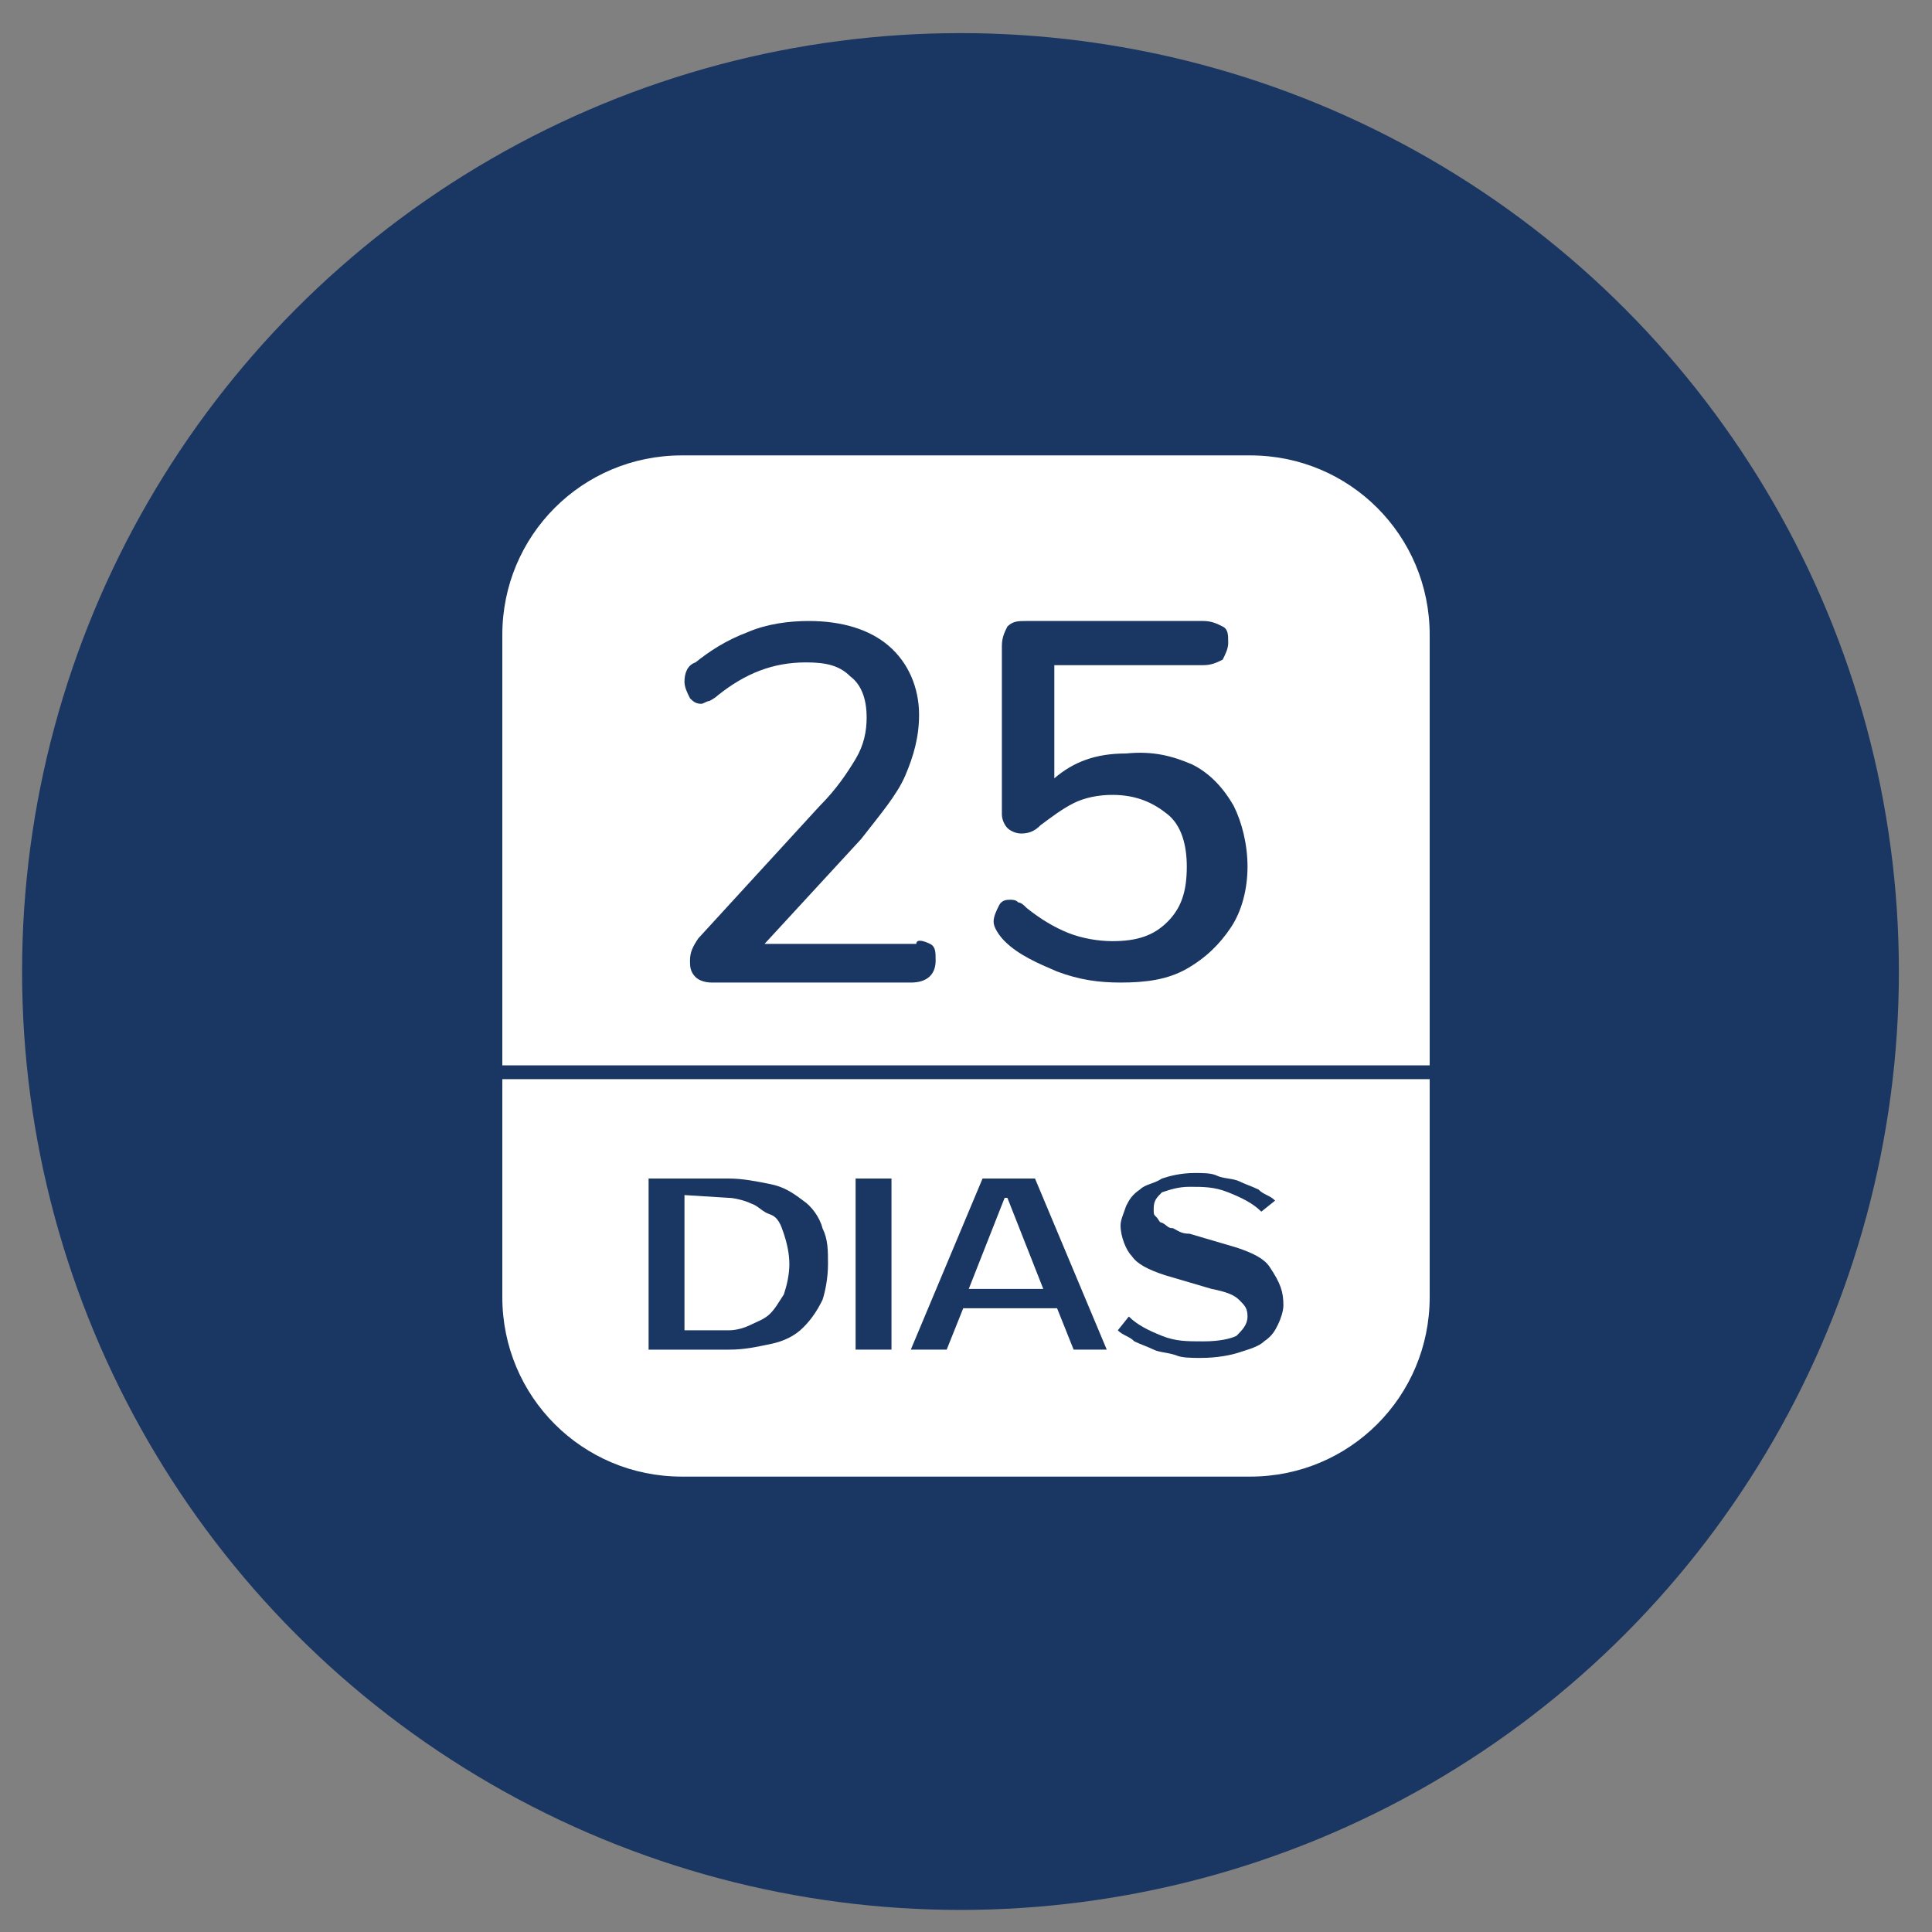
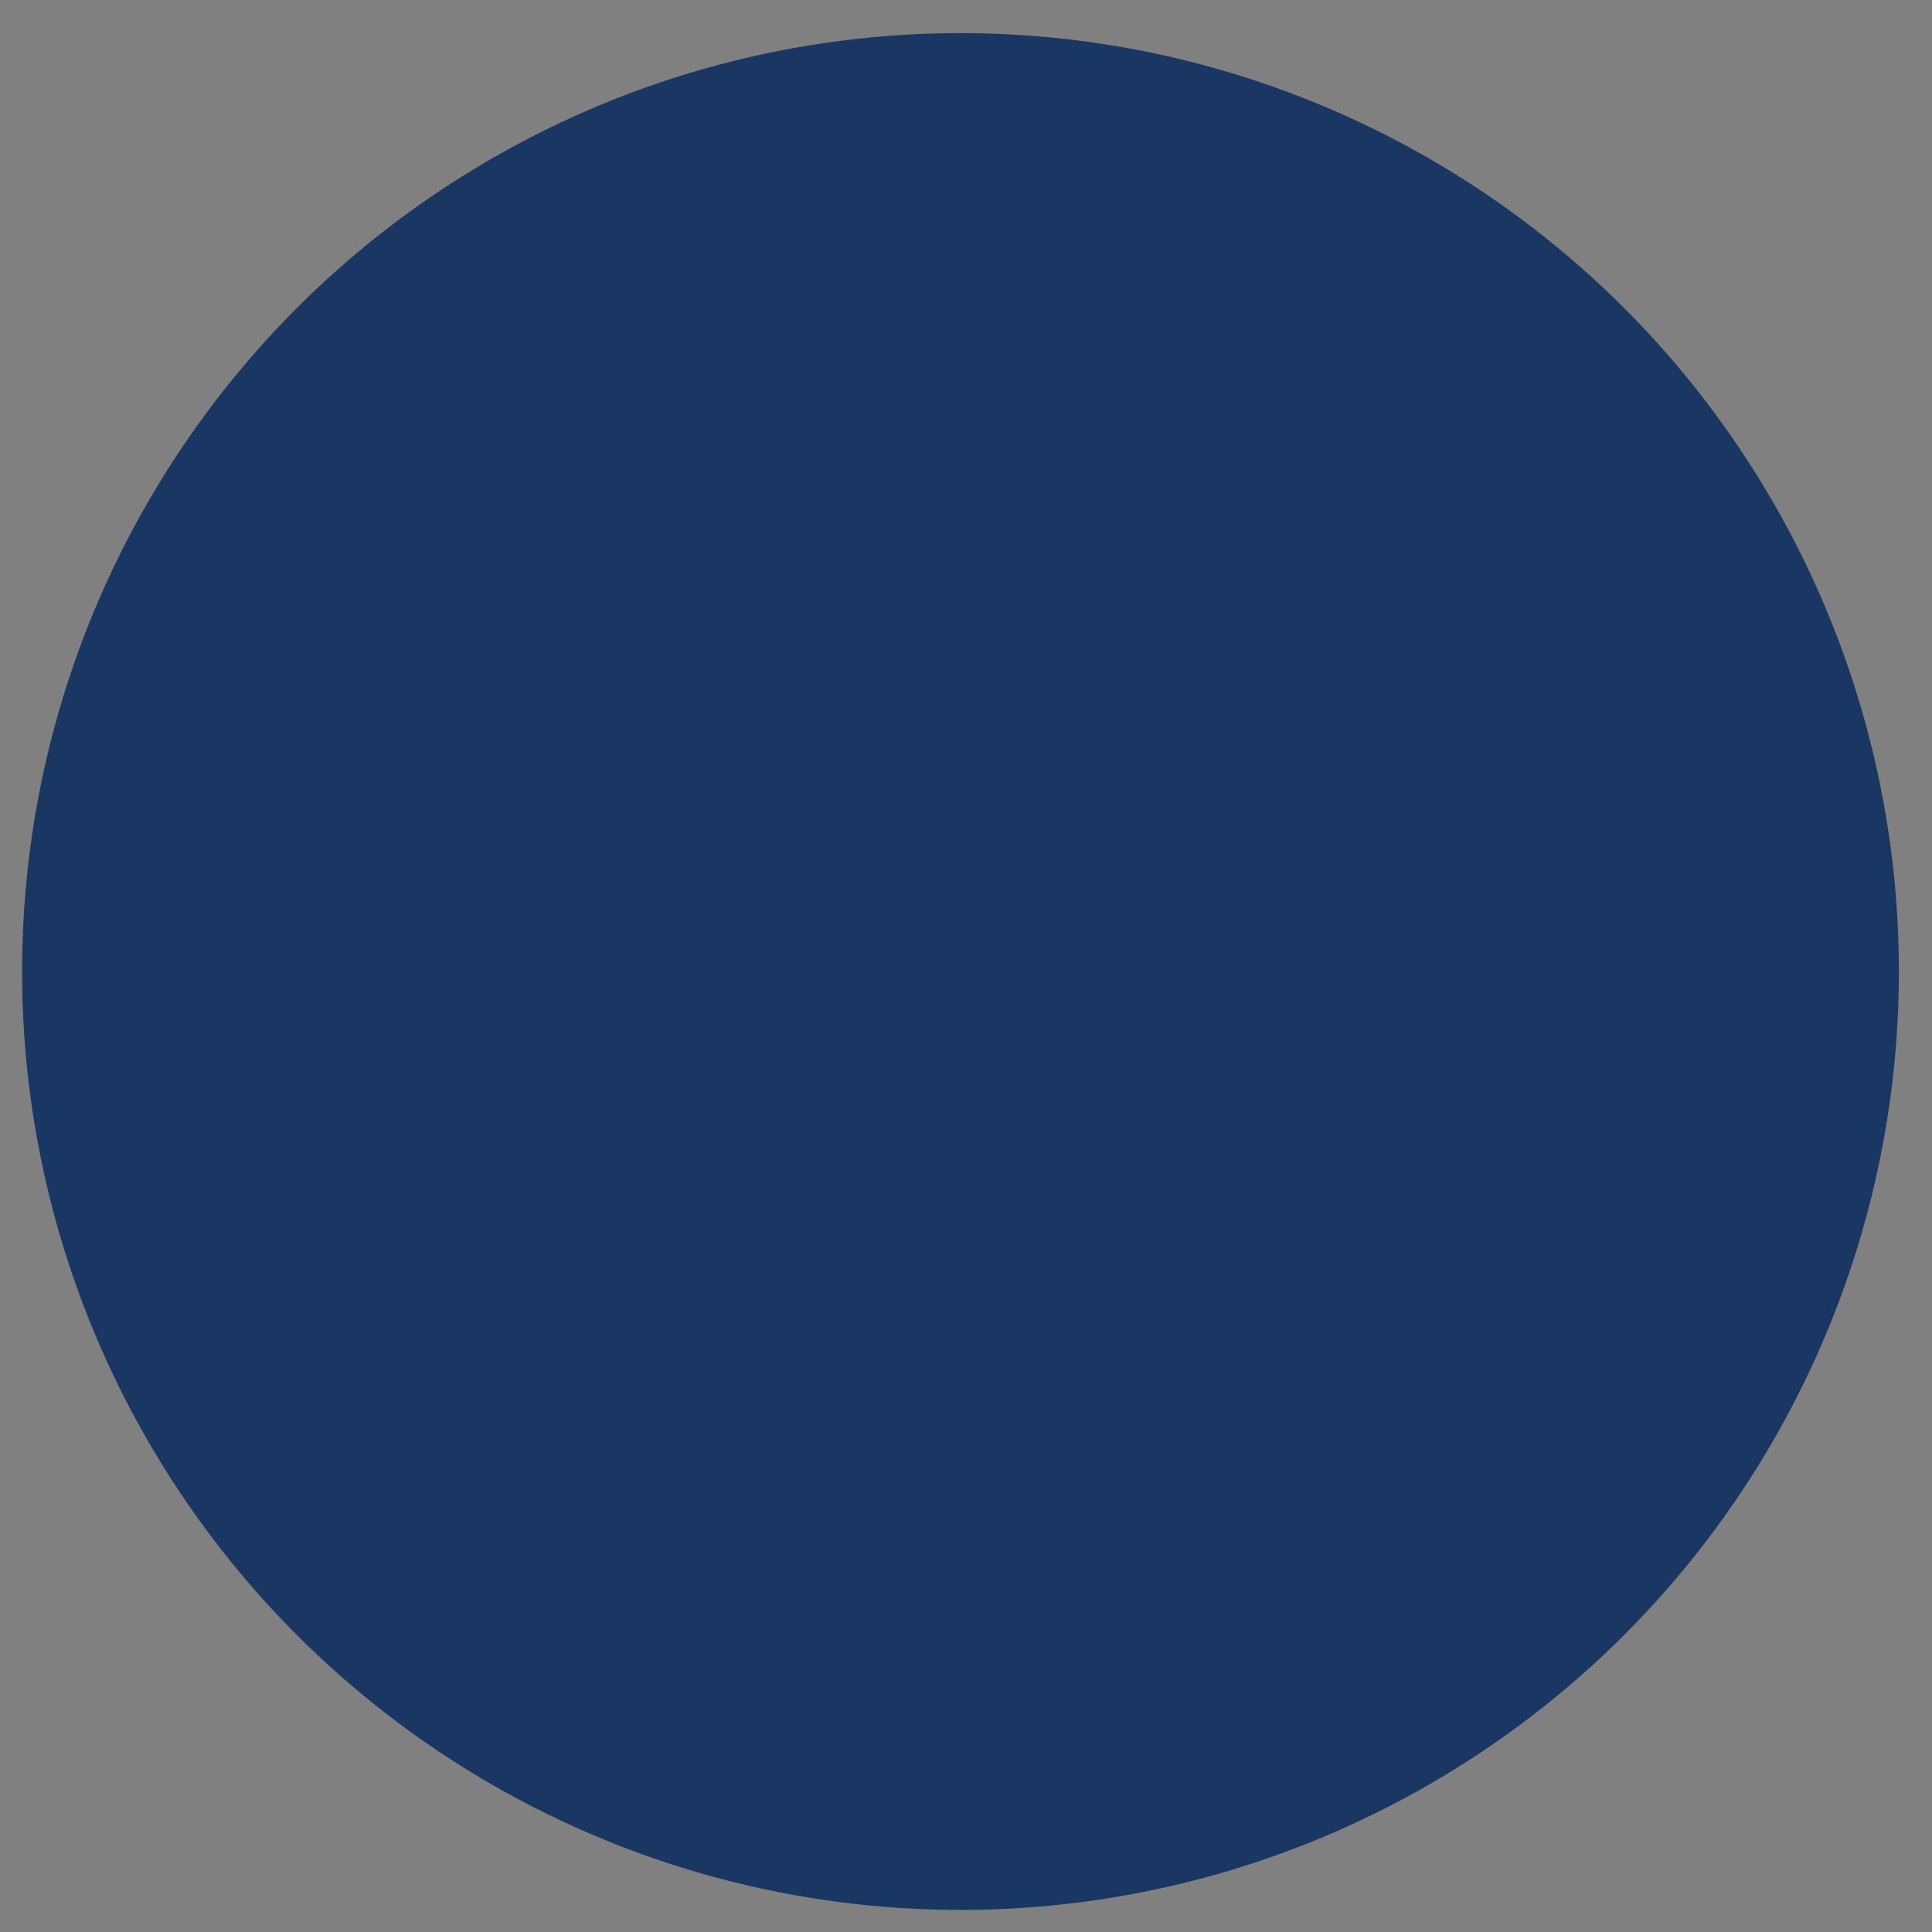
<svg xmlns="http://www.w3.org/2000/svg" version="1.1" id="Layer_1" x="0px" y="0px" viewBox="0 0 70 70" style="enable-background:new 0 0 70 70;" xml:space="preserve">
  <rect x="0" y="0" width="70" height="70" fill="#808080" stroke="none" />
  <style type="text/css">
	.st0{fill:#1A3662;}
	.st1{fill:#FFFFFF;}
</style>
  <circle class="st0" cx="34.8" cy="35.2" r="34" />
  <g>
-     <path class="st1" d="M45.3,53.5H24.7c-3.6,0-6.5-2.9-6.5-6.5V23c0-3.6,2.9-6.5,6.5-6.5h20.6c3.6,0,6.5,2.9,6.5,6.5v24   C51.8,50.6,48.9,53.5,45.3,53.5z" />
    <g>
      <path class="st0" d="M33.7,34.2c0.2,0.1,0.2,0.3,0.2,0.6c0,0.5-0.3,0.8-0.9,0.8h-7.2c-0.3,0-0.5-0.1-0.6-0.2    C25,35.2,25,35,25,34.8c0-0.3,0.1-0.5,0.3-0.8l4.4-4.8c0.6-0.6,1-1.2,1.3-1.7s0.4-1,0.4-1.5c0-0.7-0.2-1.2-0.6-1.5    c-0.4-0.4-0.9-0.5-1.6-0.5C28,24,27,24.4,26,25.2c-0.1,0.1-0.3,0.2-0.3,0.2c-0.1,0-0.2,0.1-0.3,0.1c-0.2,0-0.3-0.1-0.4-0.2    c-0.1-0.2-0.2-0.4-0.2-0.6c0-0.3,0.1-0.6,0.4-0.7c0.5-0.4,1.1-0.8,1.9-1.1c0.7-0.3,1.5-0.4,2.2-0.4c1.2,0,2.2,0.3,2.9,0.9    s1.1,1.5,1.1,2.5c0,0.8-0.2,1.5-0.5,2.2s-0.9,1.4-1.6,2.3l-3.5,3.8h5.5C33.2,34,33.5,34.1,33.7,34.2z" />
-       <path class="st0" d="M43.2,27.7c0.6,0.3,1.1,0.8,1.5,1.5c0.3,0.6,0.5,1.4,0.5,2.2c0,0.8-0.2,1.6-0.6,2.2s-0.9,1.1-1.6,1.5    c-0.7,0.4-1.5,0.5-2.4,0.5c-0.8,0-1.5-0.1-2.3-0.4c-0.7-0.3-1.4-0.6-1.9-1.1c-0.2-0.2-0.4-0.5-0.4-0.7s0.1-0.4,0.2-0.6    c0.1-0.2,0.3-0.2,0.4-0.2c0.1,0,0.2,0,0.3,0.1c0.1,0,0.2,0.1,0.3,0.2c0.5,0.4,1,0.7,1.5,0.9s1.1,0.3,1.6,0.3c0.9,0,1.5-0.2,2-0.7    s0.7-1.1,0.7-2c0-0.8-0.2-1.5-0.7-1.9s-1.1-0.7-2-0.7c-0.5,0-1,0.1-1.4,0.3c-0.4,0.2-0.8,0.5-1.2,0.8c-0.2,0.2-0.4,0.3-0.7,0.3    c-0.2,0-0.4-0.1-0.5-0.2s-0.2-0.3-0.2-0.5v-6.1c0-0.3,0.1-0.5,0.2-0.7c0.2-0.2,0.4-0.2,0.7-0.2h6.4c0.3,0,0.5,0.1,0.7,0.2    s0.2,0.3,0.2,0.6c0,0.2-0.1,0.4-0.2,0.6c-0.2,0.1-0.4,0.2-0.7,0.2h-5.4v4.1c0.7-0.6,1.5-0.9,2.6-0.9    C41.8,27.2,42.5,27.4,43.2,27.7z" />
    </g>
-     <rect x="18.1" y="38.6" class="st0" width="33.7" height="0.5" />
    <g>
-       <path class="st0" d="M26.4,42.7c0.5,0,1,0.1,1.5,0.2s0.8,0.3,1.2,0.6c0.3,0.2,0.6,0.6,0.7,1c0.2,0.4,0.2,0.8,0.2,1.3    s-0.1,1-0.2,1.3c-0.2,0.4-0.4,0.7-0.7,1s-0.7,0.5-1.2,0.6s-0.9,0.2-1.5,0.2h-2.9v-6.2L26.4,42.7L26.4,42.7z M24.8,43.3v4.9h1.6    c0.3,0,0.6-0.1,0.8-0.2s0.5-0.2,0.7-0.4s0.3-0.4,0.5-0.7c0.1-0.3,0.2-0.7,0.2-1.1c0-0.4-0.1-0.8-0.2-1.1s-0.2-0.6-0.5-0.7    s-0.4-0.3-0.7-0.4c-0.2-0.1-0.6-0.2-0.8-0.2L24.8,43.3L24.8,43.3z" />
      <path class="st0" d="M32.3,48.9H31v-6.2h1.3V48.9z" />
      <path class="st0" d="M37.5,42.7l2.6,6.2h-1.2l-0.6-1.5h-3.4l-0.6,1.5H33l2.6-6.2H37.5z M35.1,46.7h2.7l-1.3-3.3h-0.1L35.1,46.7z" />
      <path class="st0" d="M46.5,47.3c0,0.2-0.1,0.5-0.2,0.7c-0.1,0.2-0.2,0.4-0.5,0.6c-0.2,0.2-0.6,0.3-0.9,0.4    c-0.3,0.1-0.8,0.2-1.4,0.2c-0.3,0-0.7,0-0.9-0.1C42.3,49,42,49,41.8,48.9s-0.5-0.2-0.7-0.3c-0.2-0.2-0.4-0.2-0.6-0.4l0.4-0.5    c0.3,0.3,0.7,0.5,1.2,0.7s0.9,0.2,1.5,0.2s1-0.1,1.2-0.2c0.2-0.2,0.4-0.4,0.4-0.7s-0.1-0.4-0.3-0.6c-0.2-0.2-0.5-0.3-1-0.4    l-1.7-0.5c-0.6-0.2-1-0.4-1.2-0.7c-0.2-0.2-0.4-0.7-0.4-1.1c0-0.2,0.1-0.4,0.2-0.7c0.1-0.2,0.2-0.4,0.5-0.6    c0.2-0.2,0.5-0.2,0.8-0.4c0.3-0.1,0.7-0.2,1.2-0.2c0.3,0,0.6,0,0.8,0.1s0.6,0.1,0.8,0.2c0.2,0.1,0.5,0.2,0.7,0.3    c0.2,0.2,0.4,0.2,0.6,0.4l-0.5,0.4c-0.3-0.3-0.7-0.5-1.2-0.7S43.6,43,43.1,43c-0.4,0-0.7,0.1-1,0.2c-0.2,0.2-0.3,0.3-0.3,0.6    c0,0.2,0,0.2,0.1,0.3s0.1,0.2,0.2,0.2c0.2,0.1,0.2,0.2,0.4,0.2c0.2,0.1,0.3,0.2,0.6,0.2l1.7,0.5c0.6,0.2,1,0.4,1.2,0.7    C46.4,46.5,46.5,46.8,46.5,47.3z" />
    </g>
  </g>
</svg>